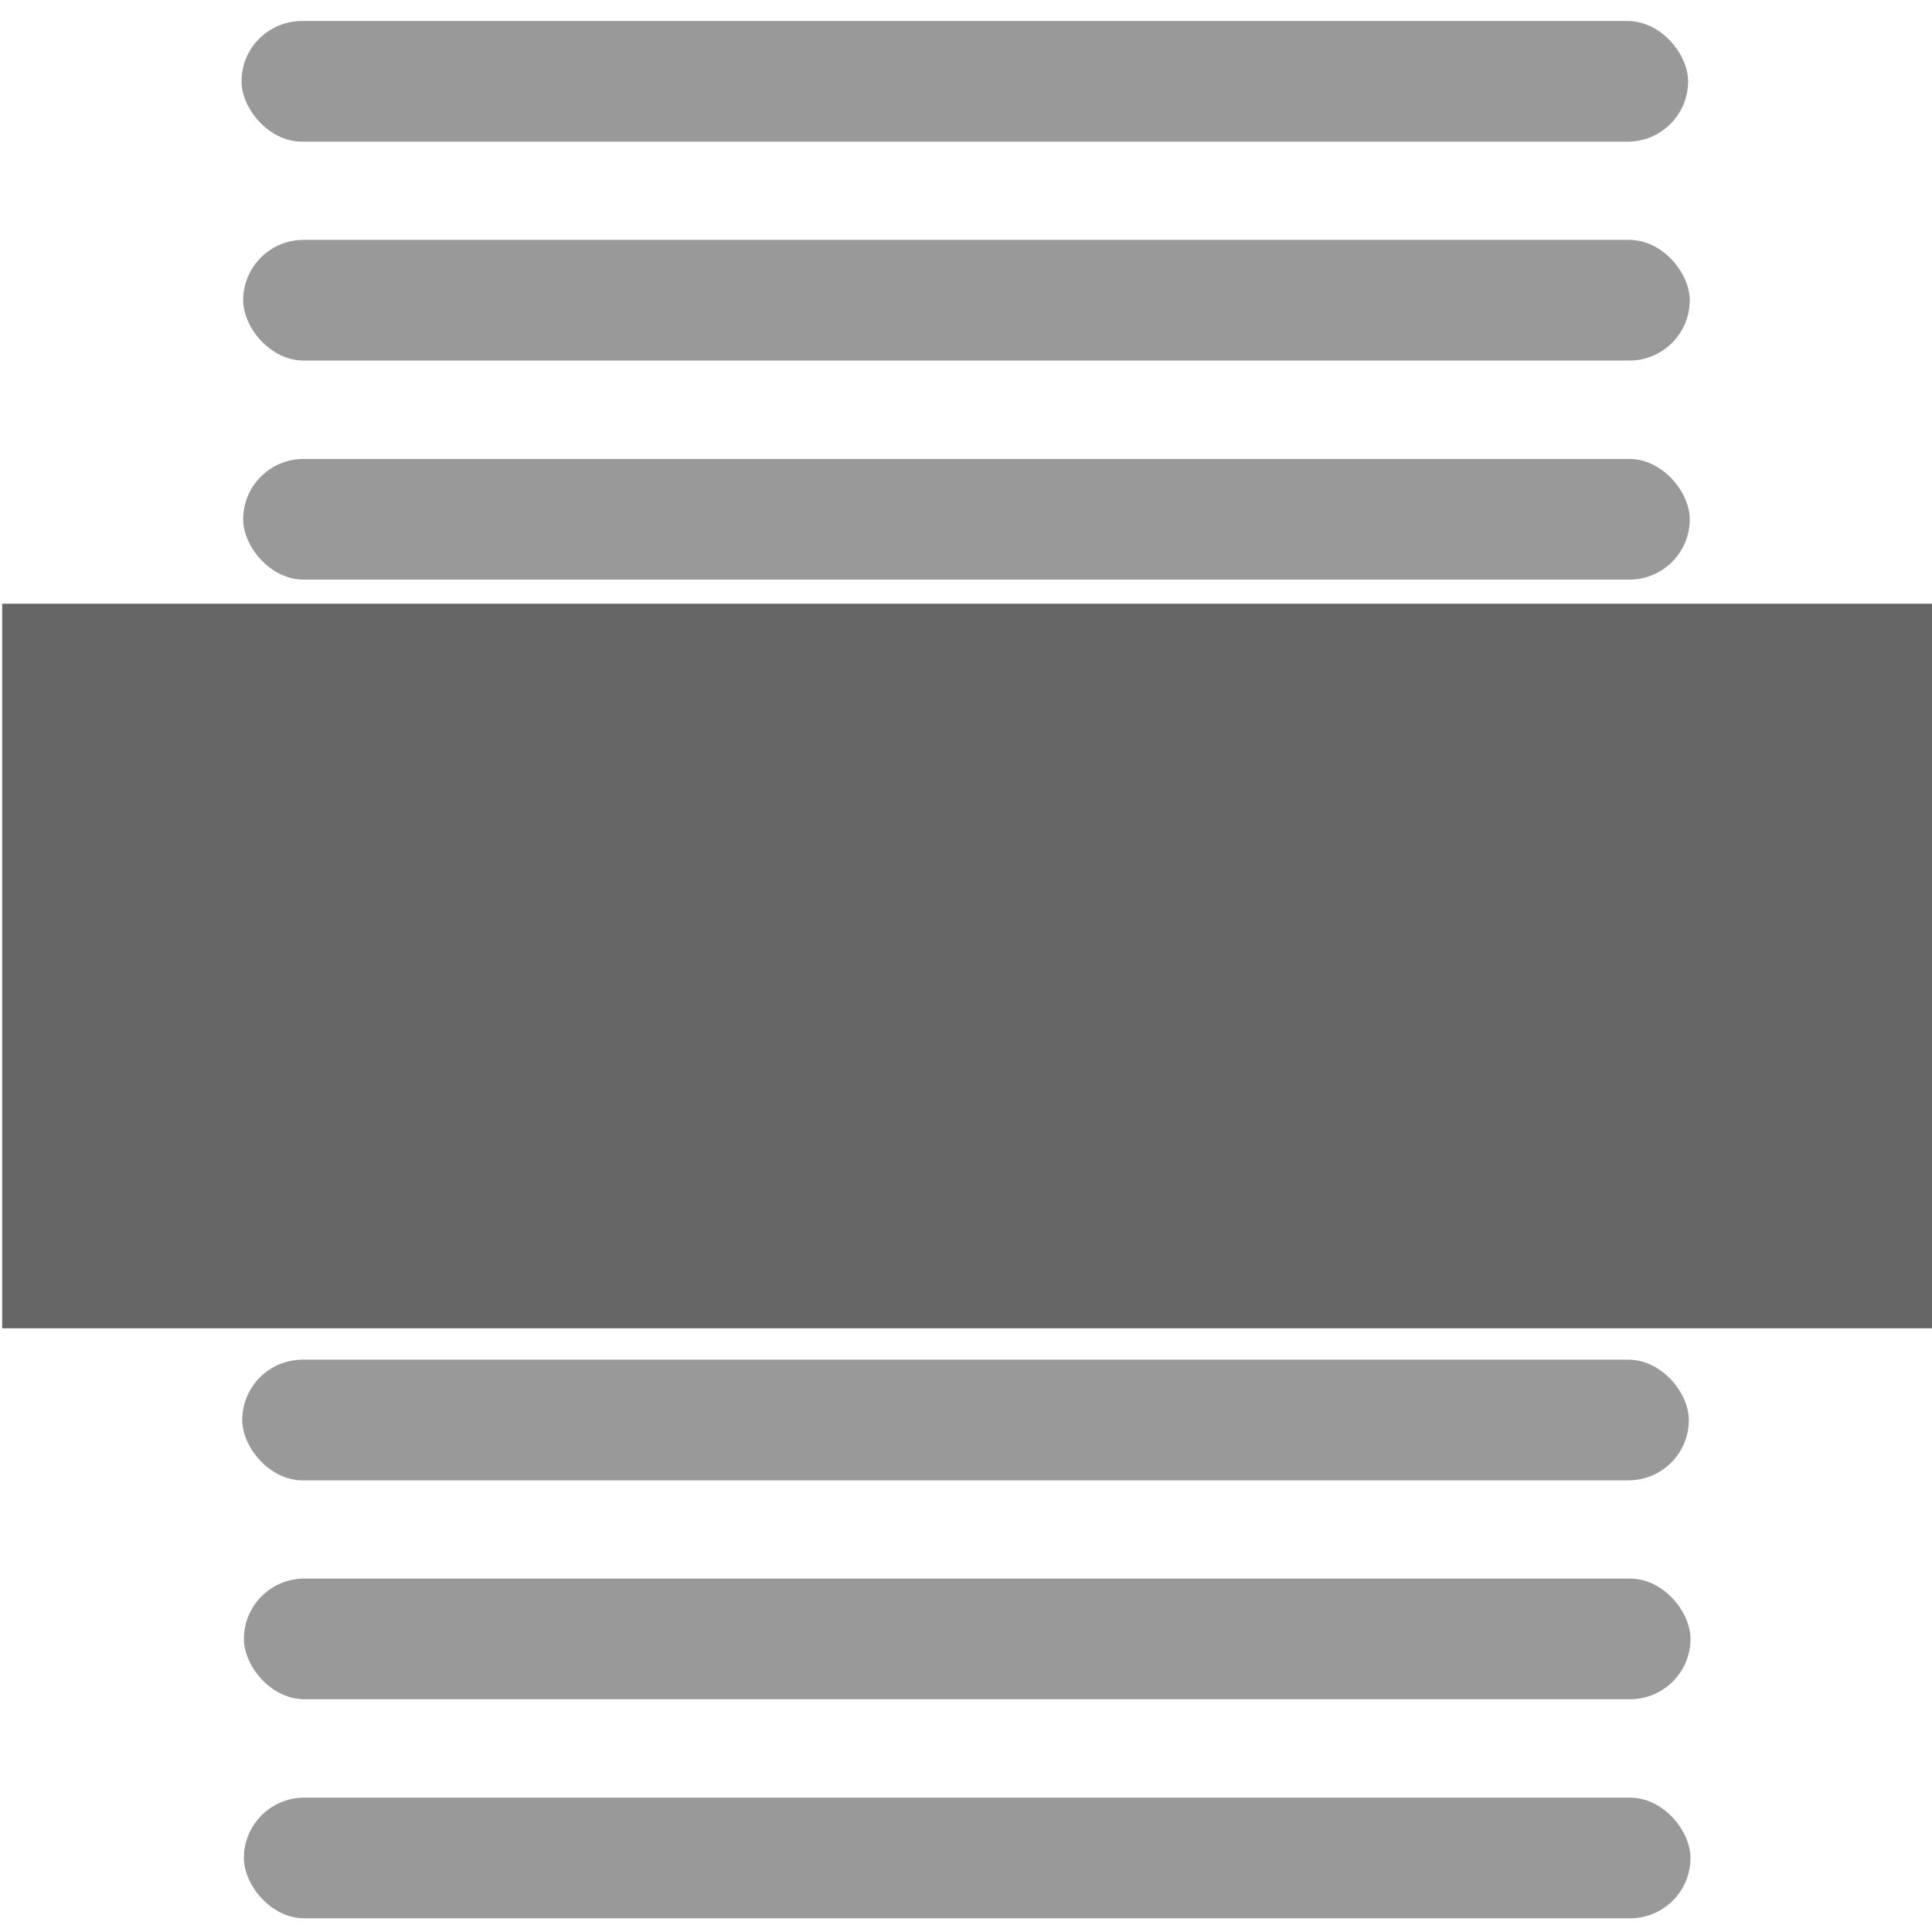
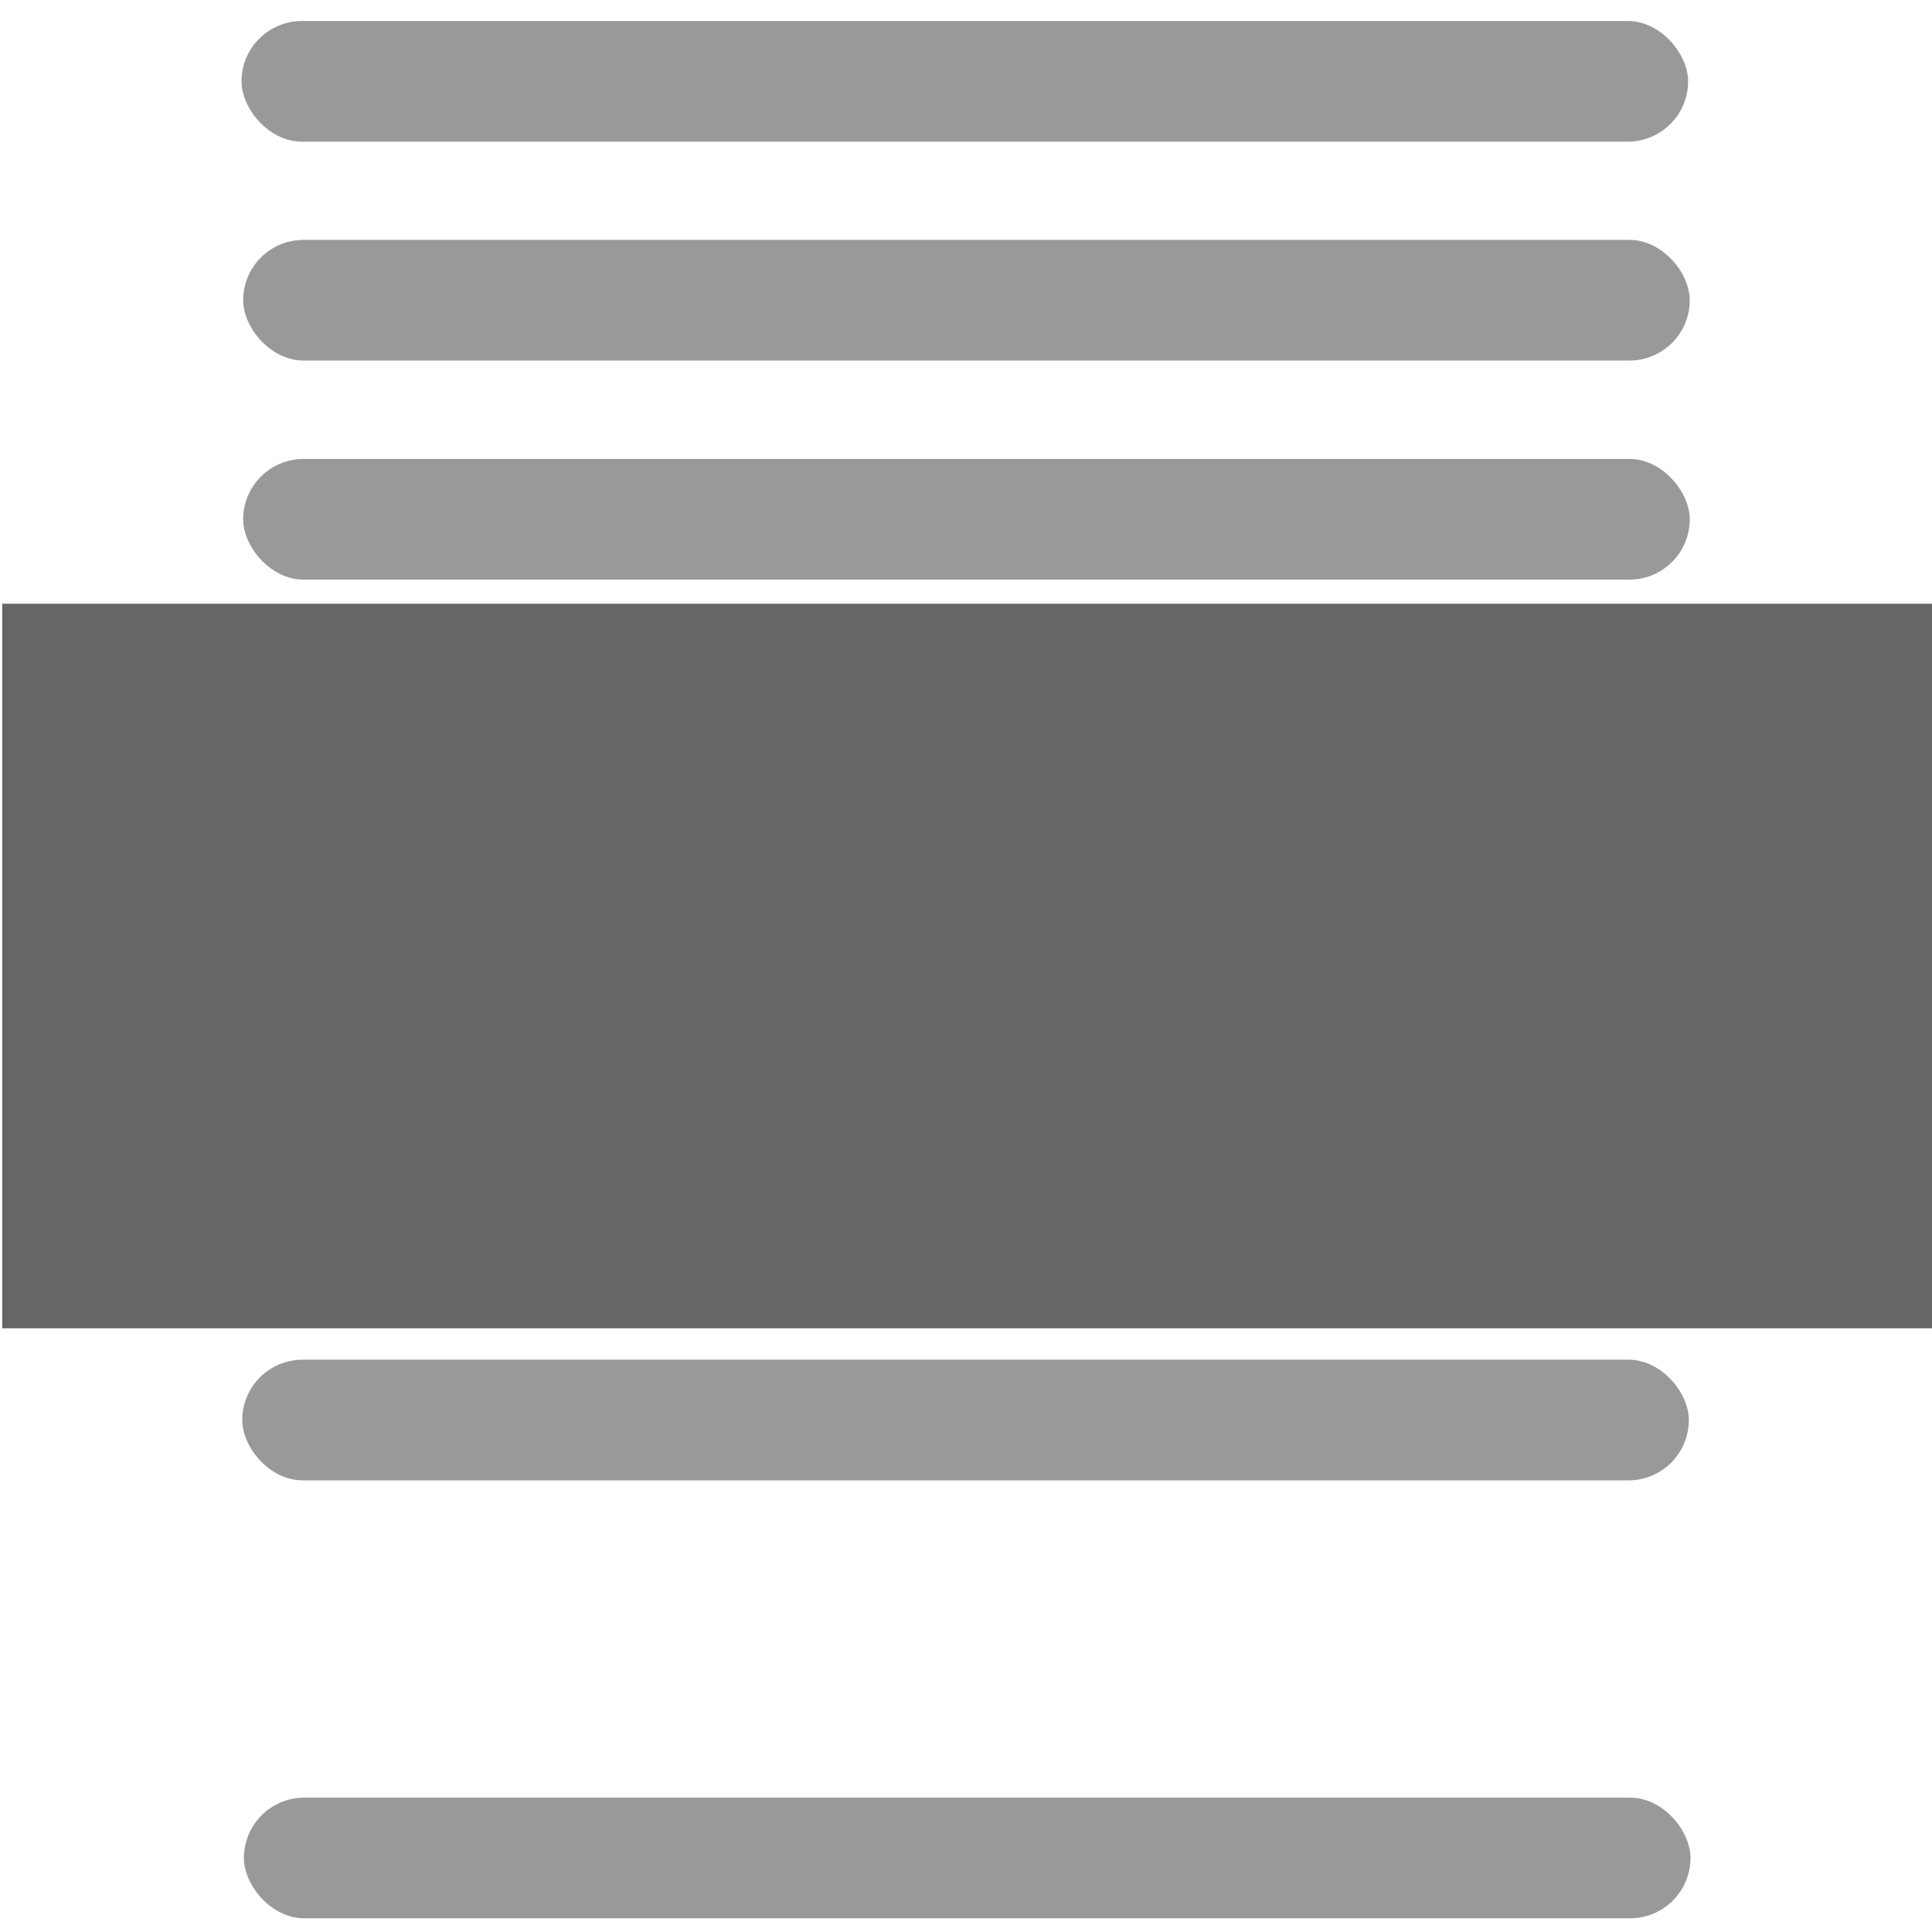
<svg xmlns="http://www.w3.org/2000/svg" width="40" height="40" viewBox="0 0 10.583 10.583">
  <path d="M.012 3.307h10.583v3.969H.012z" fill="#666" />
  <rect width="7.924" height=".661" x="1.332" y="2.514" ry=".331" fill="#999" />
  <rect width="7.924" height=".661" x="1.332" y="1.314" ry=".331" fill="#999" />
  <rect width="7.924" height=".661" x="1.323" y=".115" ry=".331" fill="#999" />
  <rect width="7.924" height=".661" x="1.336" y="9.847" ry=".331" fill="#999" />
-   <rect width="7.924" height=".661" x="1.336" y="8.647" ry=".331" fill="#999" />
  <rect width="7.924" height=".661" x="1.327" y="7.448" ry=".331" fill="#999" />
</svg>